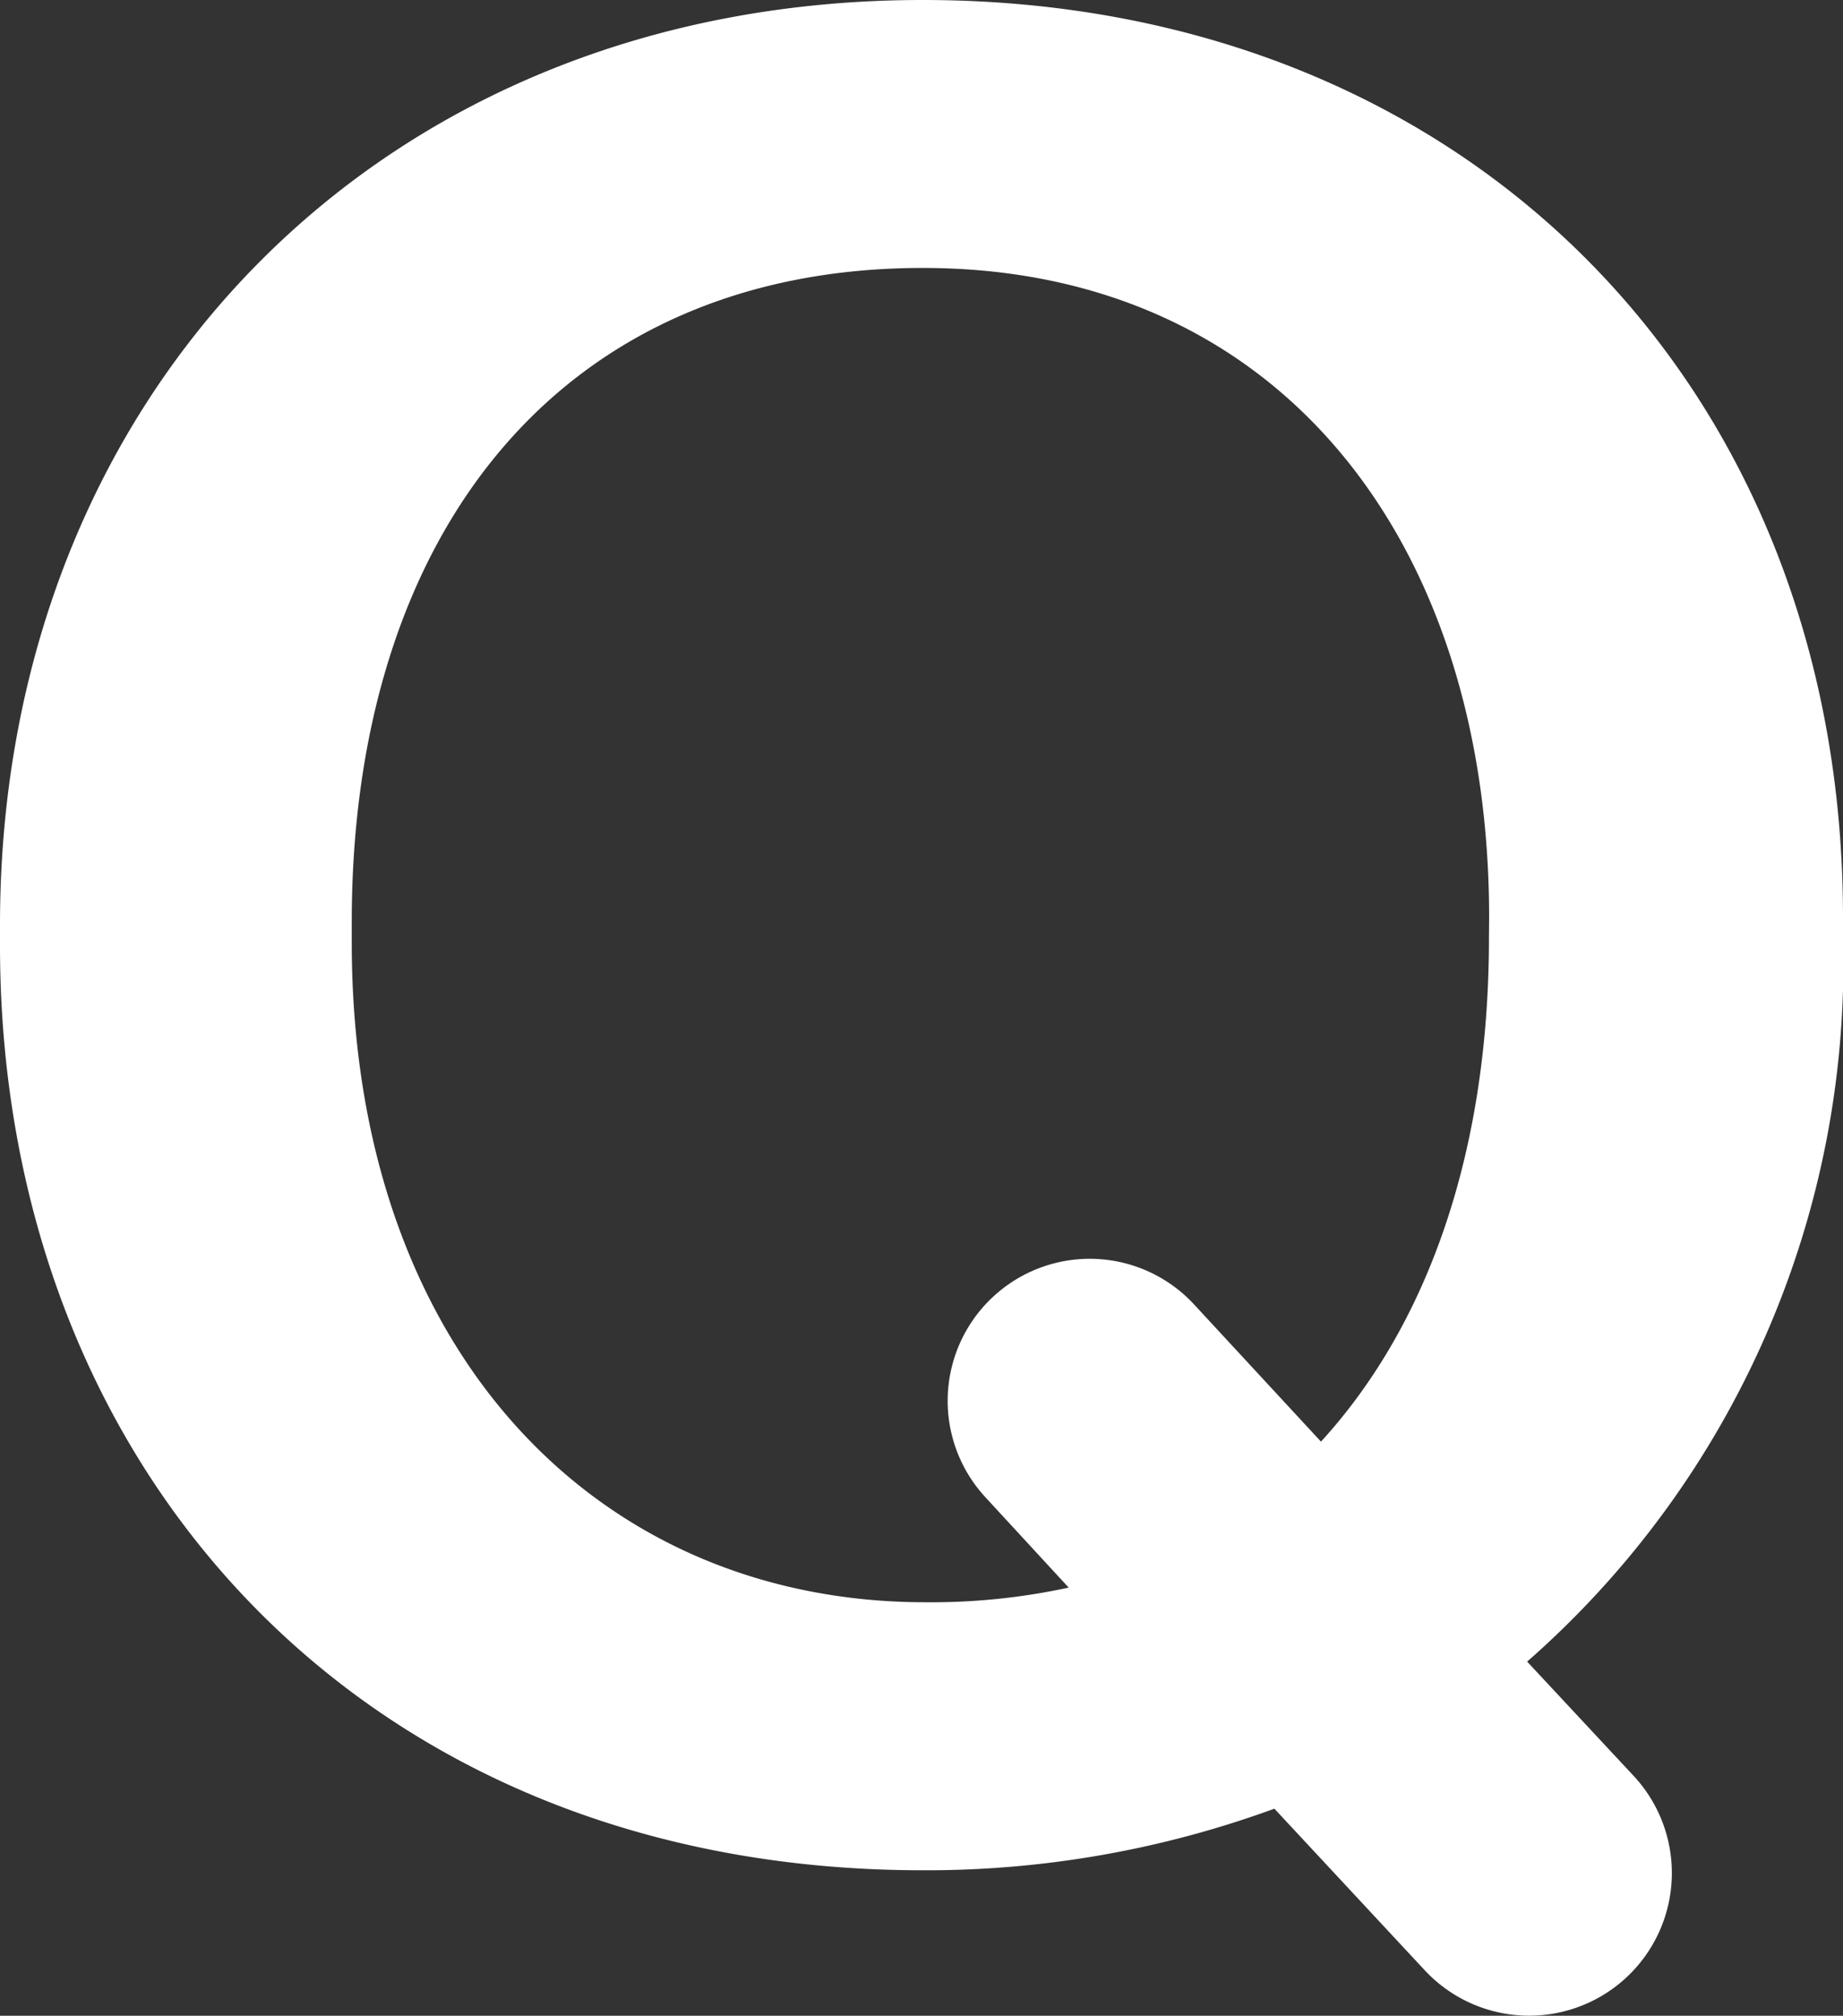
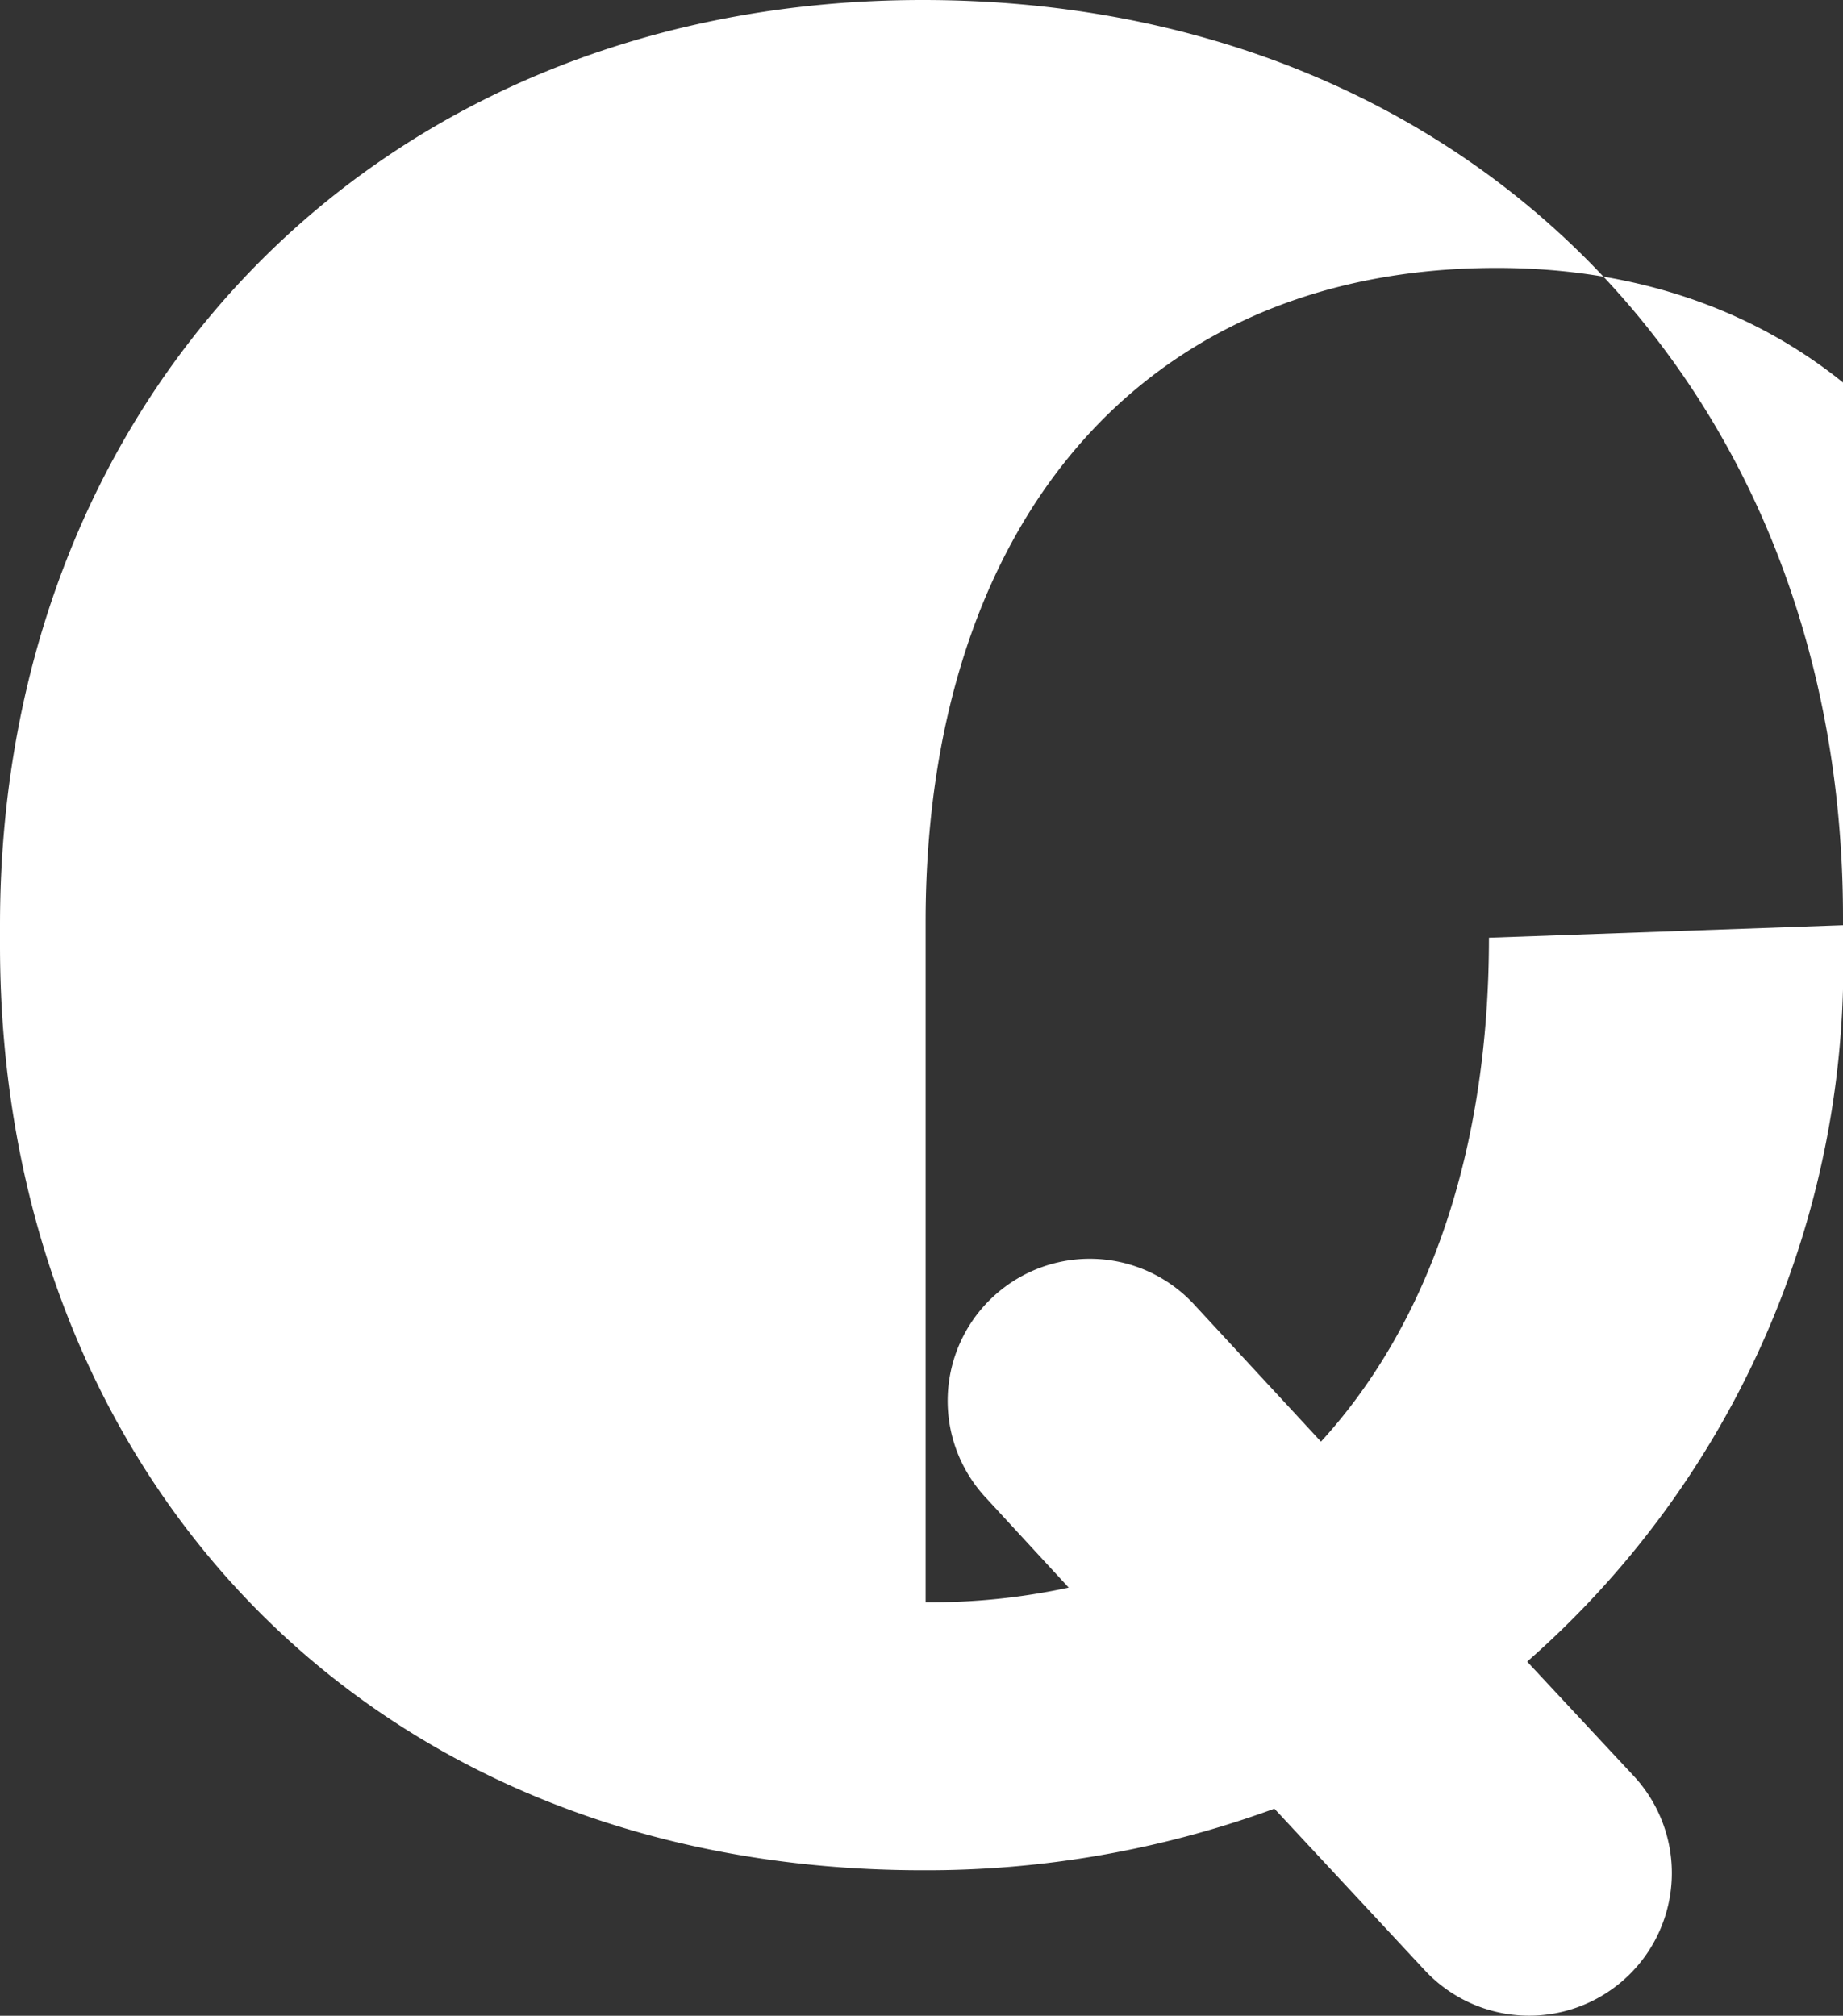
<svg xmlns="http://www.w3.org/2000/svg" width="32.915" height="36.005" viewBox="0 0 32.915 36.005">
  <rect x="0" y="0" width="32.915" height="36.005" fill="#333333" stroke="none" />
  <g id="组_33" data-name="组 33" transform="translate(0 0)">
    <g id="组_32" data-name="组 32" transform="translate(0 0)">
-       <path id="路径_6" data-name="路径 6" d="M117.441,97.381v-.366c0-9.506-6.742-16.384-16.437-16.384-9.642,0-16.478,7-16.478,16.52v.366c0,9.38,6.512,16.52,16.478,16.52a18.082,18.082,0,0,0,6.282-1.1l2.684,2.885a2.549,2.549,0,0,0,3.644.09h0a2.548,2.548,0,0,0,.086-3.563l-1.9-2.039A16.578,16.578,0,0,0,117.441,97.381Zm-6.323,0c0,3.821-1.089,6.91-3,9l-2.266-2.45a2.536,2.536,0,0,0-3.6-.128h0a2.536,2.536,0,0,0-.13,3.568l1.49,1.617a11.607,11.607,0,0,1-2.555.262c-5.873,0-10.249-4.5-10.249-11.788V97.1c0-7,3.779-11.683,10.2-11.683,6.386,0,10.113,4.91,10.113,11.6Z" transform="translate(-84.526 -80.631)" fill="#fff" />
+       <path id="路径_6" data-name="路径 6" d="M117.441,97.381v-.366c0-9.506-6.742-16.384-16.437-16.384-9.642,0-16.478,7-16.478,16.52v.366c0,9.38,6.512,16.52,16.478,16.52a18.082,18.082,0,0,0,6.282-1.1l2.684,2.885a2.549,2.549,0,0,0,3.644.09h0a2.548,2.548,0,0,0,.086-3.563l-1.9-2.039A16.578,16.578,0,0,0,117.441,97.381Zm-6.323,0c0,3.821-1.089,6.91-3,9l-2.266-2.45a2.536,2.536,0,0,0-3.6-.128h0a2.536,2.536,0,0,0-.13,3.568l1.49,1.617a11.607,11.607,0,0,1-2.555.262V97.1c0-7,3.779-11.683,10.2-11.683,6.386,0,10.113,4.91,10.113,11.6Z" transform="translate(-84.526 -80.631)" fill="#fff" />
    </g>
  </g>
</svg>